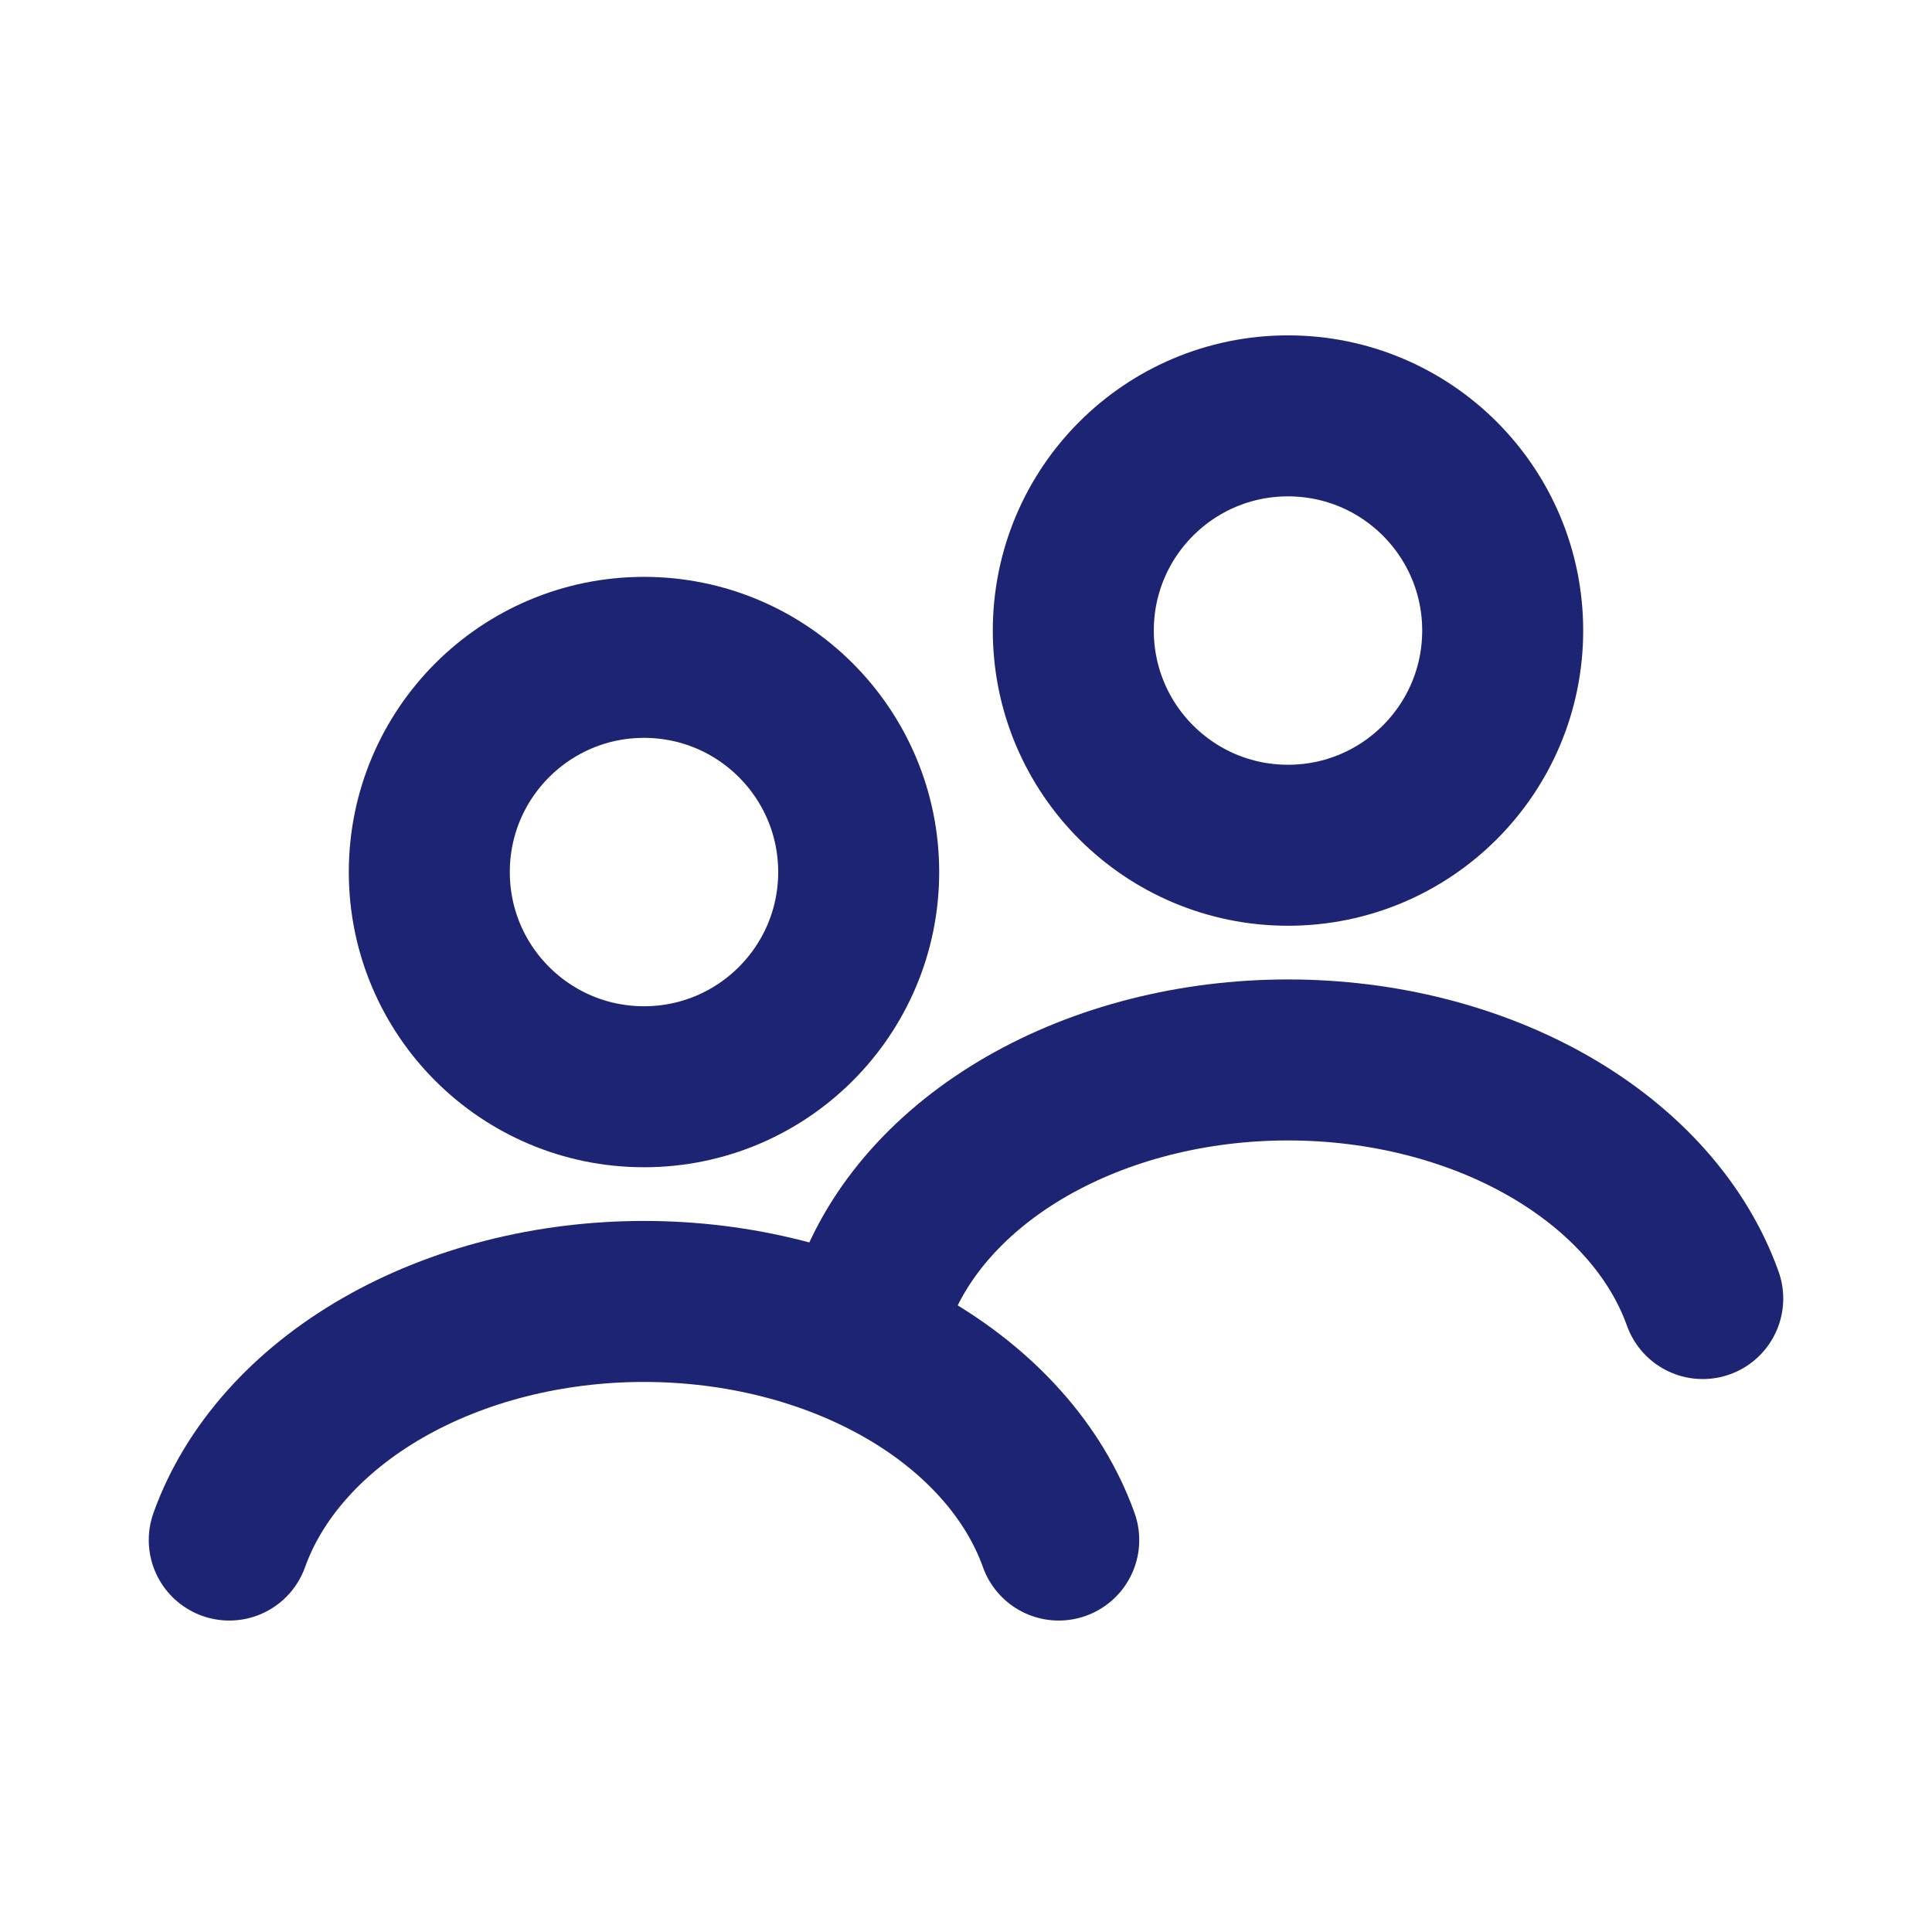
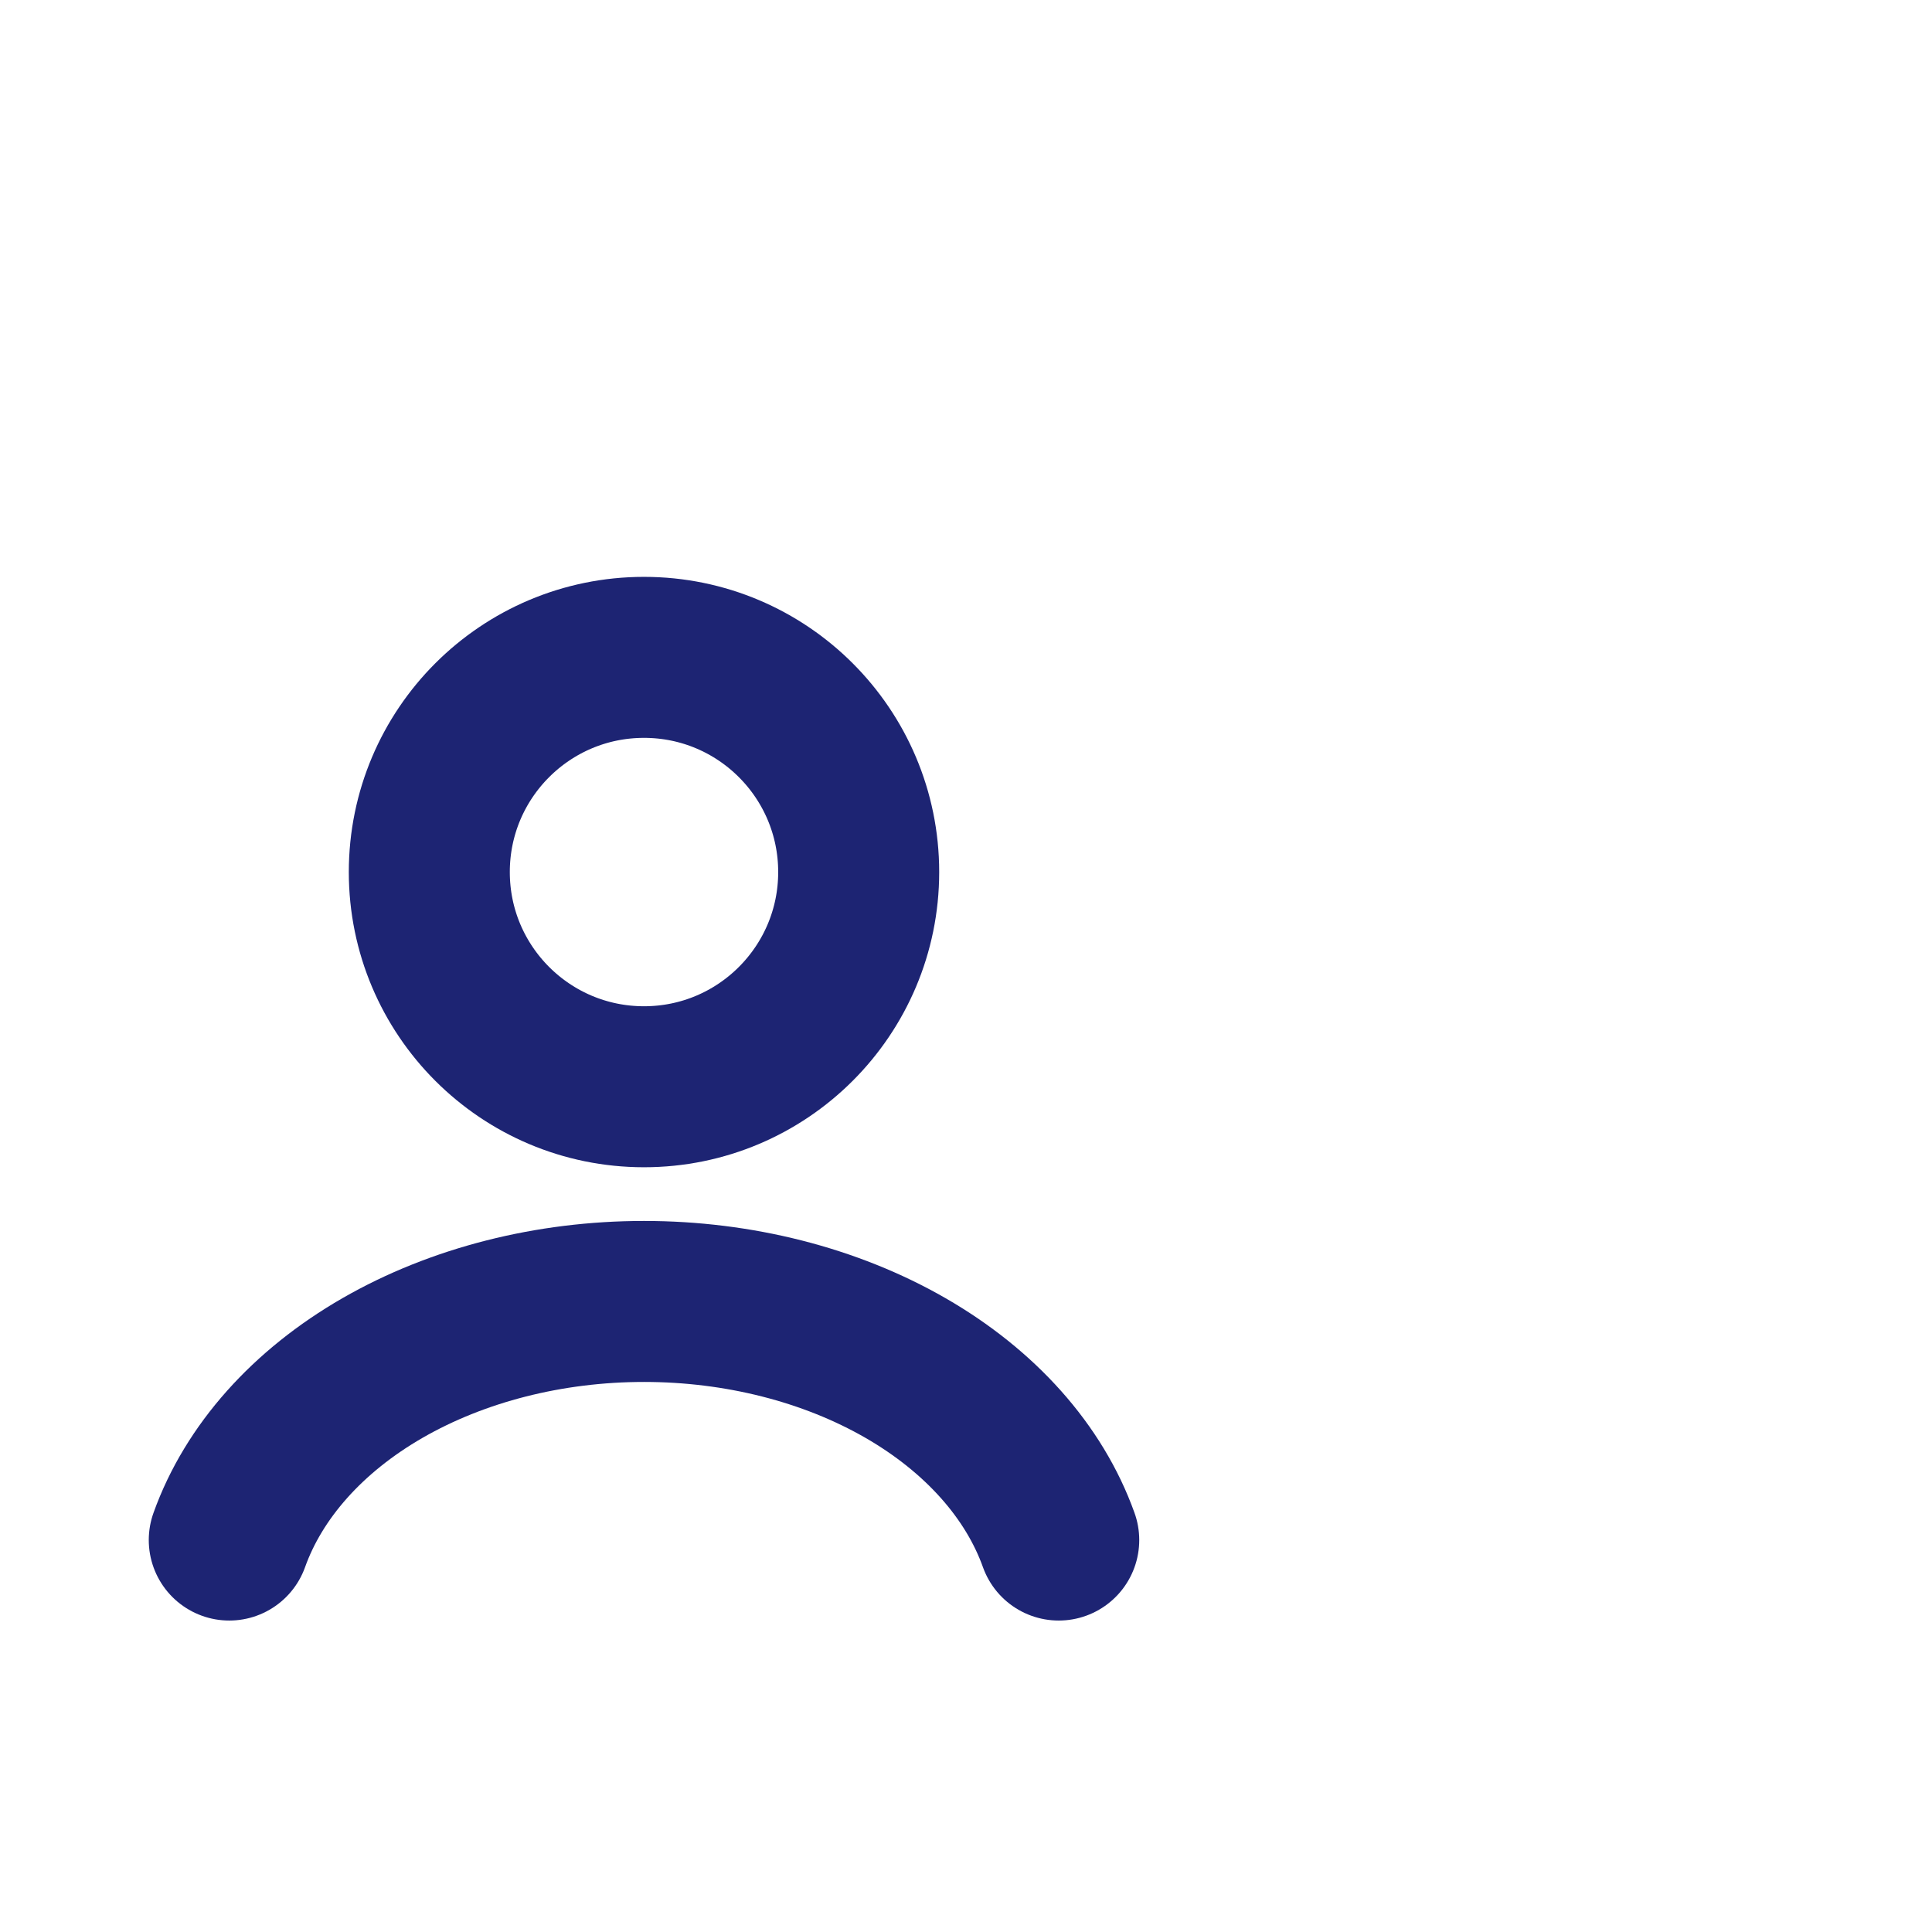
<svg xmlns="http://www.w3.org/2000/svg" width="24" height="24" viewBox="0 0 24 24" fill="none">
  <path d="M13.152 19.131C12.848 18.281 12.178 17.529 11.247 16.993C10.315 16.457 9.174 16.167 8 16.167C6.826 16.167 5.685 16.457 4.753 16.993C3.822 17.529 3.152 18.281 2.848 19.131" stroke="#1D2473" stroke-width="2" stroke-linecap="round" />
  <circle cx="8" cy="10.833" r="2.667" stroke="#1D2473" stroke-width="2" stroke-linecap="round" />
-   <path d="M21.152 16.131C20.848 15.281 20.178 14.529 19.247 13.993C18.315 13.457 17.174 13.167 16 13.167C14.826 13.167 13.685 13.457 12.753 13.993C11.822 14.529 11.152 15.281 10.848 16.131" stroke="#1D2473" stroke-width="2" stroke-linecap="round" />
-   <circle cx="16" cy="7.833" r="2.667" stroke="#1D2473" stroke-width="2" stroke-linecap="round" />
</svg>